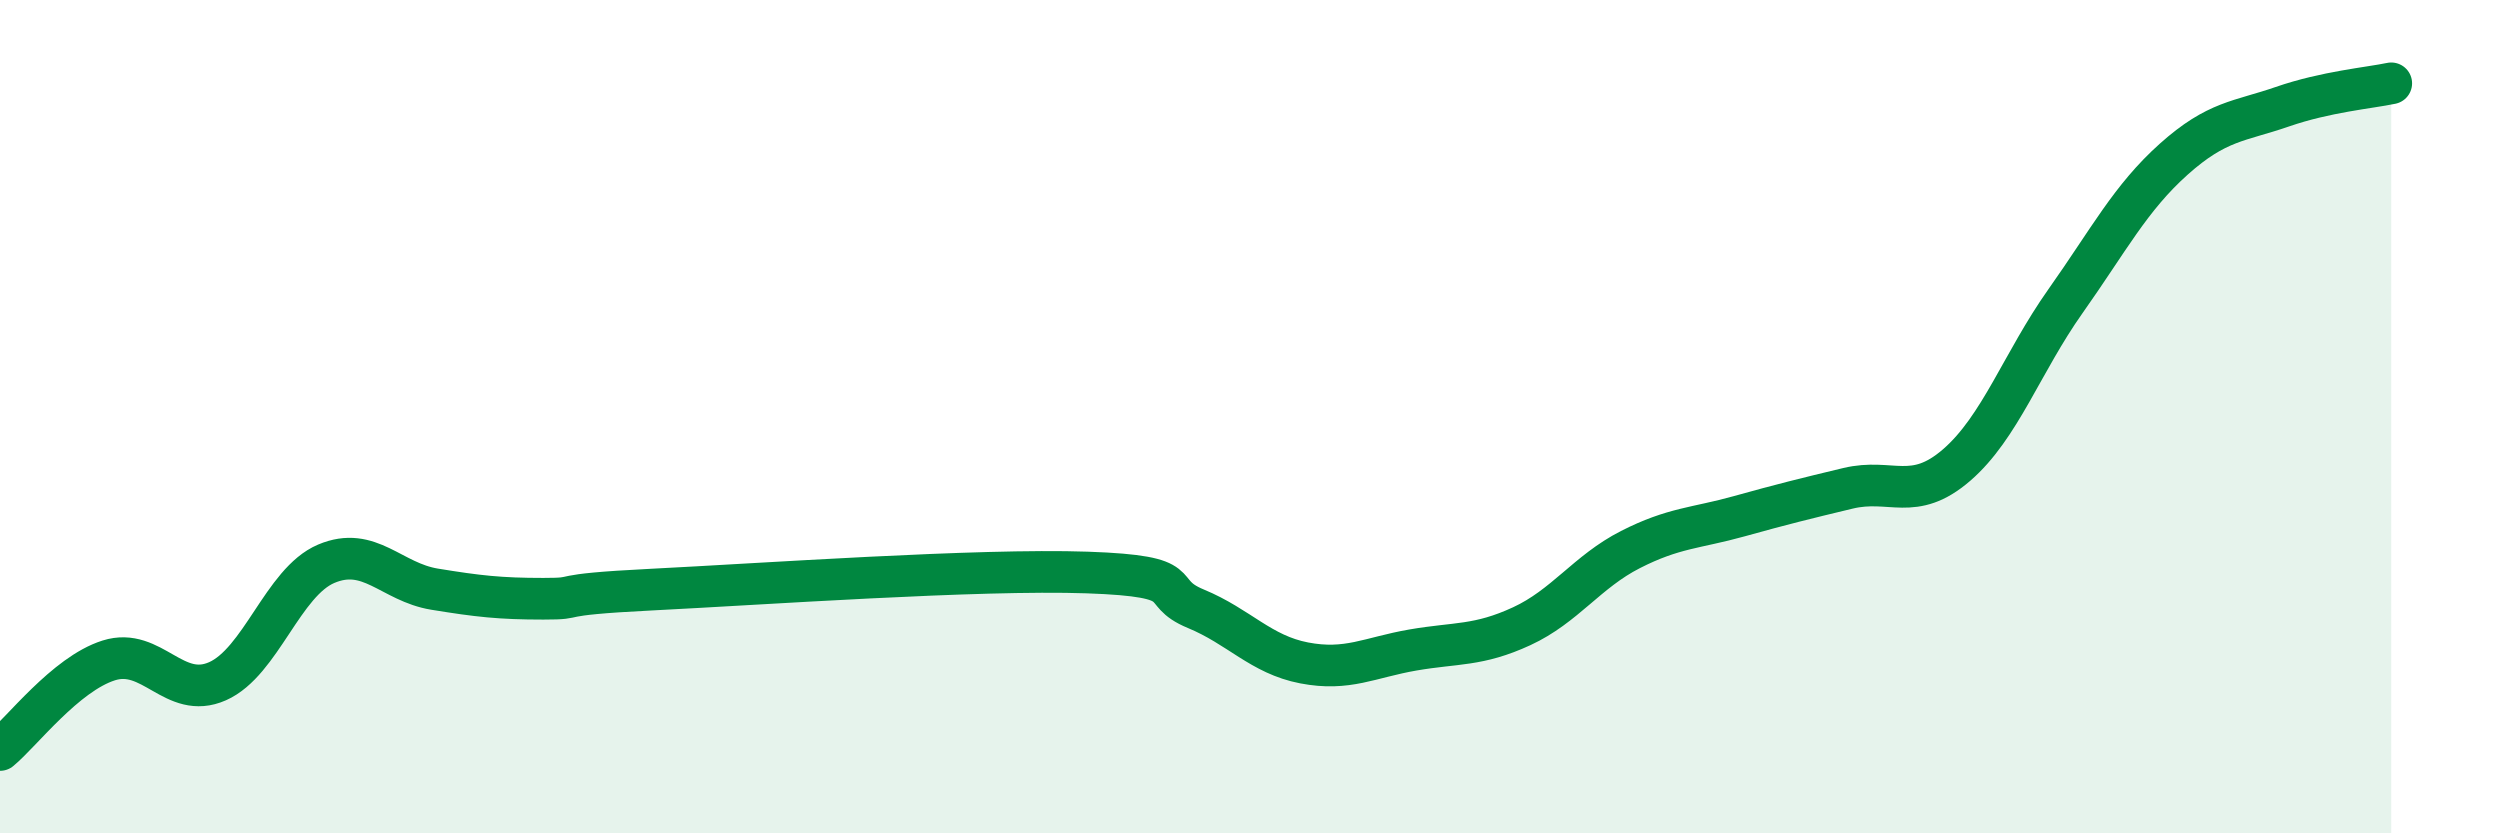
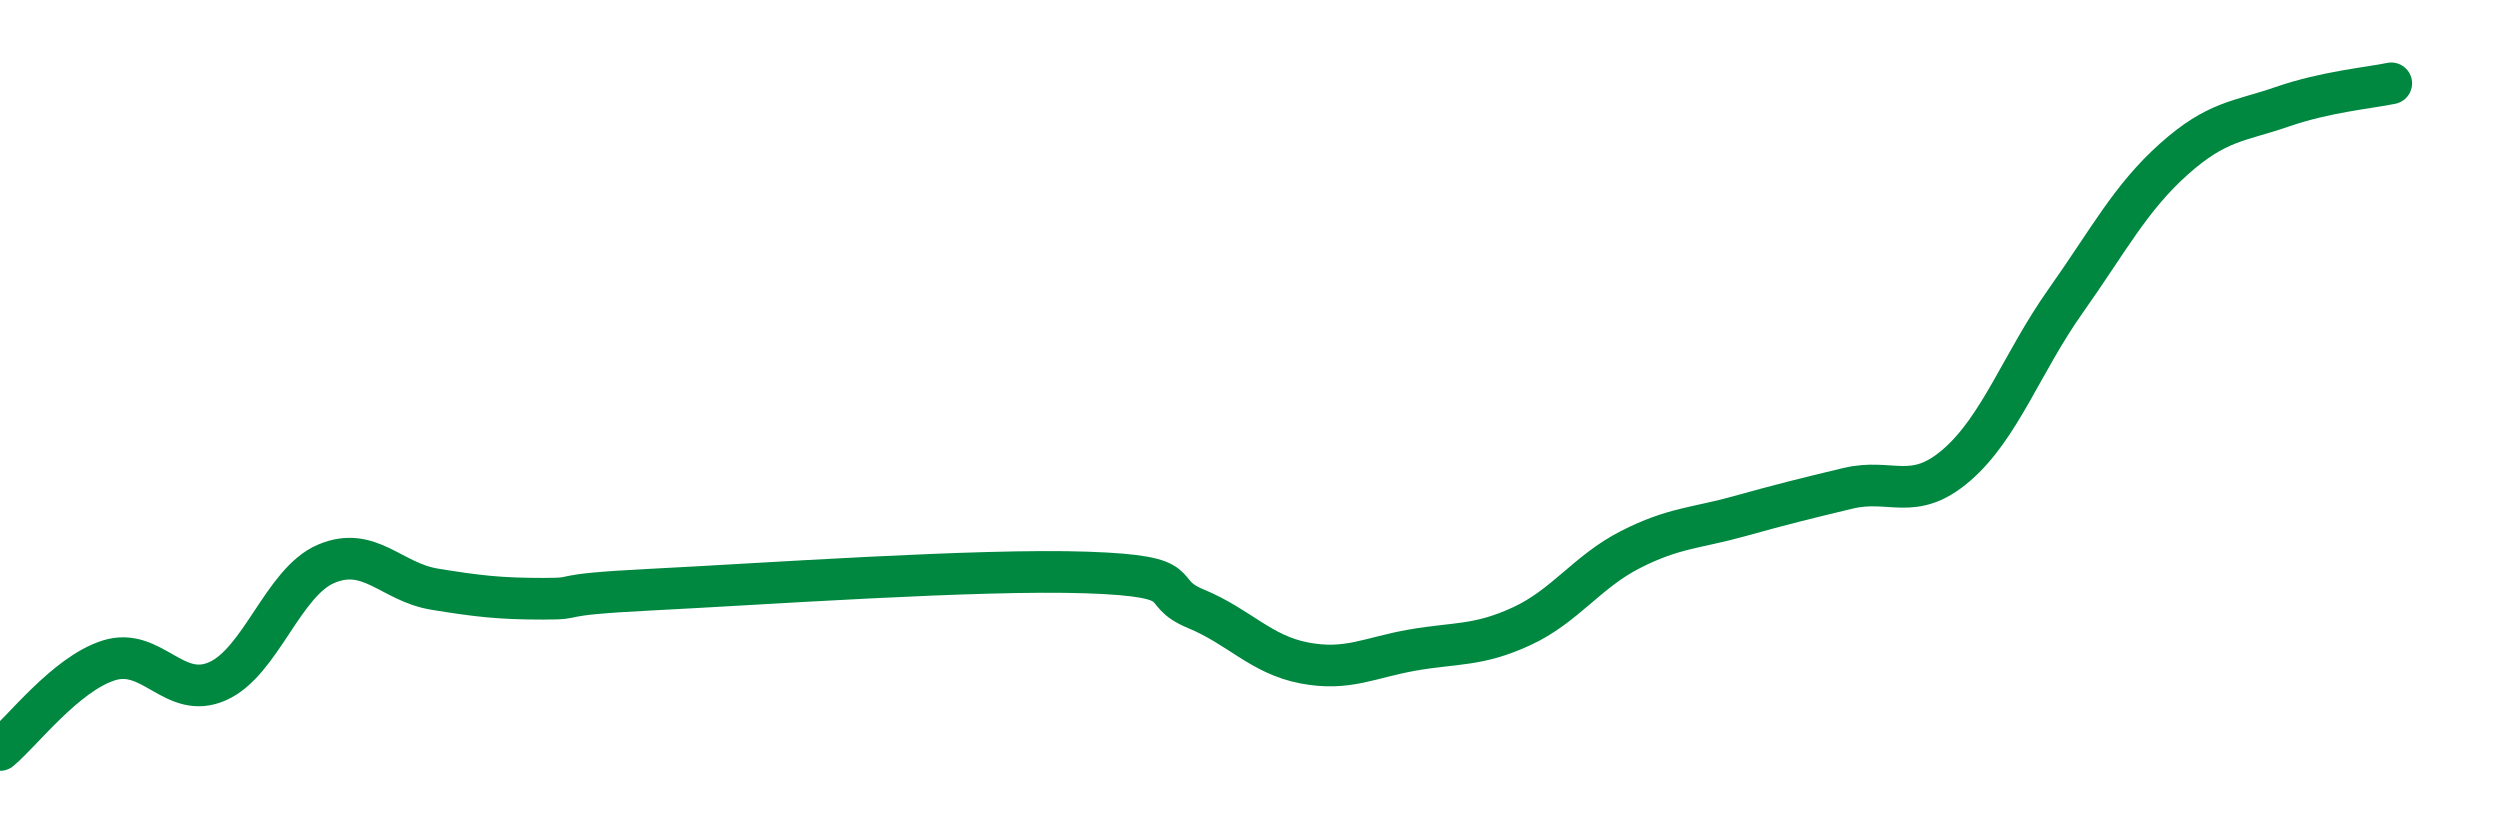
<svg xmlns="http://www.w3.org/2000/svg" width="60" height="20" viewBox="0 0 60 20">
-   <path d="M 0,18 C 0.52,17.57 1.57,16.18 2.61,15.85 C 3.65,15.52 4.18,16.81 5.22,16.35 C 6.26,15.89 6.79,13.97 7.83,13.53 C 8.87,13.09 9.39,13.97 10.43,14.14 C 11.47,14.31 12,14.37 13.04,14.37 C 14.08,14.37 13.04,14.28 15.65,14.15 C 18.26,14.02 23.48,13.65 26.09,13.74 C 28.7,13.83 27.66,14.18 28.7,14.61 C 29.74,15.04 30.26,15.71 31.3,15.91 C 32.34,16.11 32.87,15.78 33.91,15.6 C 34.95,15.42 35.48,15.51 36.52,15.03 C 37.56,14.55 38.09,13.72 39.13,13.19 C 40.17,12.66 40.7,12.68 41.74,12.39 C 42.78,12.1 43.31,11.97 44.35,11.72 C 45.39,11.47 45.92,12.06 46.96,11.16 C 48,10.26 48.53,8.7 49.57,7.23 C 50.61,5.76 51.13,4.75 52.17,3.82 C 53.21,2.89 53.74,2.92 54.78,2.56 C 55.82,2.2 56.87,2.11 57.39,2L57.39 20L0 20Z" fill="#008740" opacity="0.1" stroke-linecap="round" stroke-linejoin="round" />
  <path d="M 0,18 C 0.52,17.57 1.57,16.18 2.61,15.85 C 3.65,15.52 4.18,16.81 5.22,16.35 C 6.26,15.89 6.79,13.97 7.83,13.53 C 8.87,13.09 9.39,13.97 10.43,14.14 C 11.47,14.31 12,14.37 13.04,14.37 C 14.08,14.37 13.04,14.28 15.65,14.15 C 18.26,14.02 23.48,13.65 26.09,13.74 C 28.7,13.83 27.66,14.18 28.7,14.61 C 29.74,15.04 30.26,15.71 31.3,15.91 C 32.34,16.11 32.87,15.78 33.91,15.6 C 34.95,15.42 35.48,15.51 36.52,15.03 C 37.56,14.55 38.09,13.72 39.13,13.19 C 40.17,12.66 40.7,12.68 41.74,12.39 C 42.78,12.1 43.31,11.97 44.35,11.72 C 45.39,11.47 45.92,12.06 46.96,11.16 C 48,10.26 48.53,8.7 49.57,7.23 C 50.61,5.76 51.13,4.75 52.17,3.82 C 53.21,2.89 53.74,2.92 54.78,2.56 C 55.82,2.2 56.87,2.11 57.39,2" stroke="#008740" stroke-width="1" fill="none" stroke-linecap="round" stroke-linejoin="round" />
</svg>